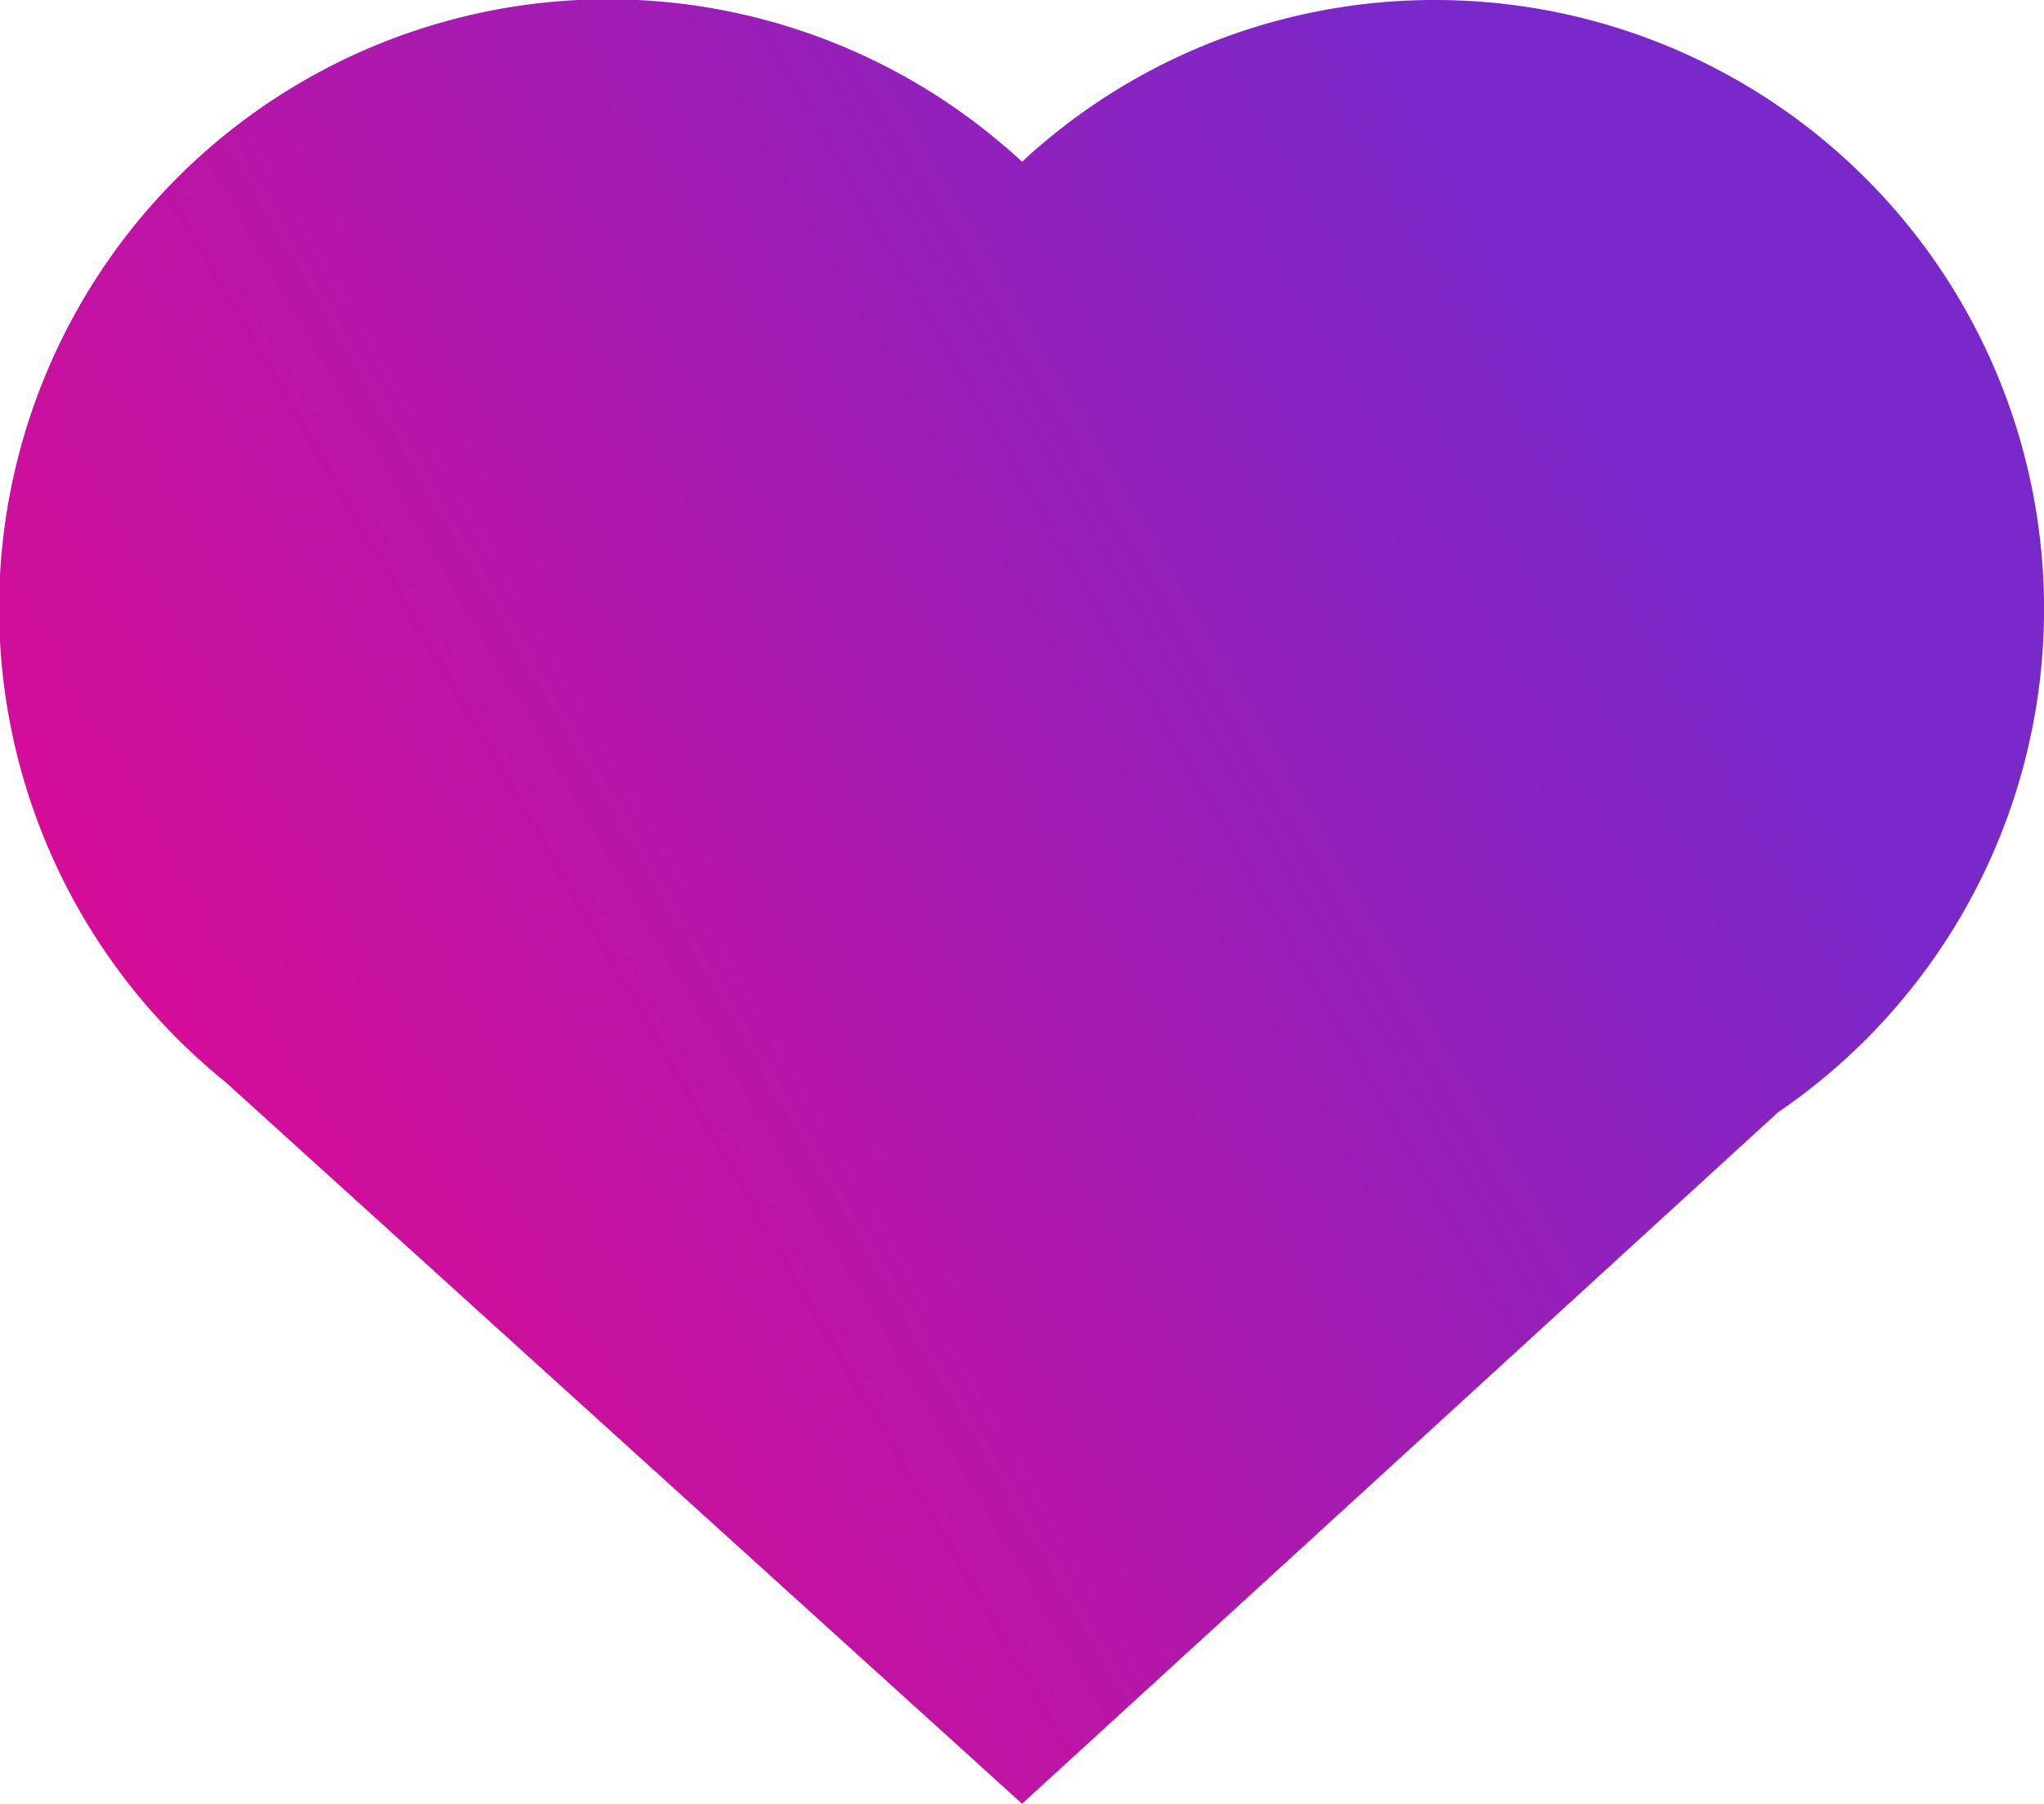
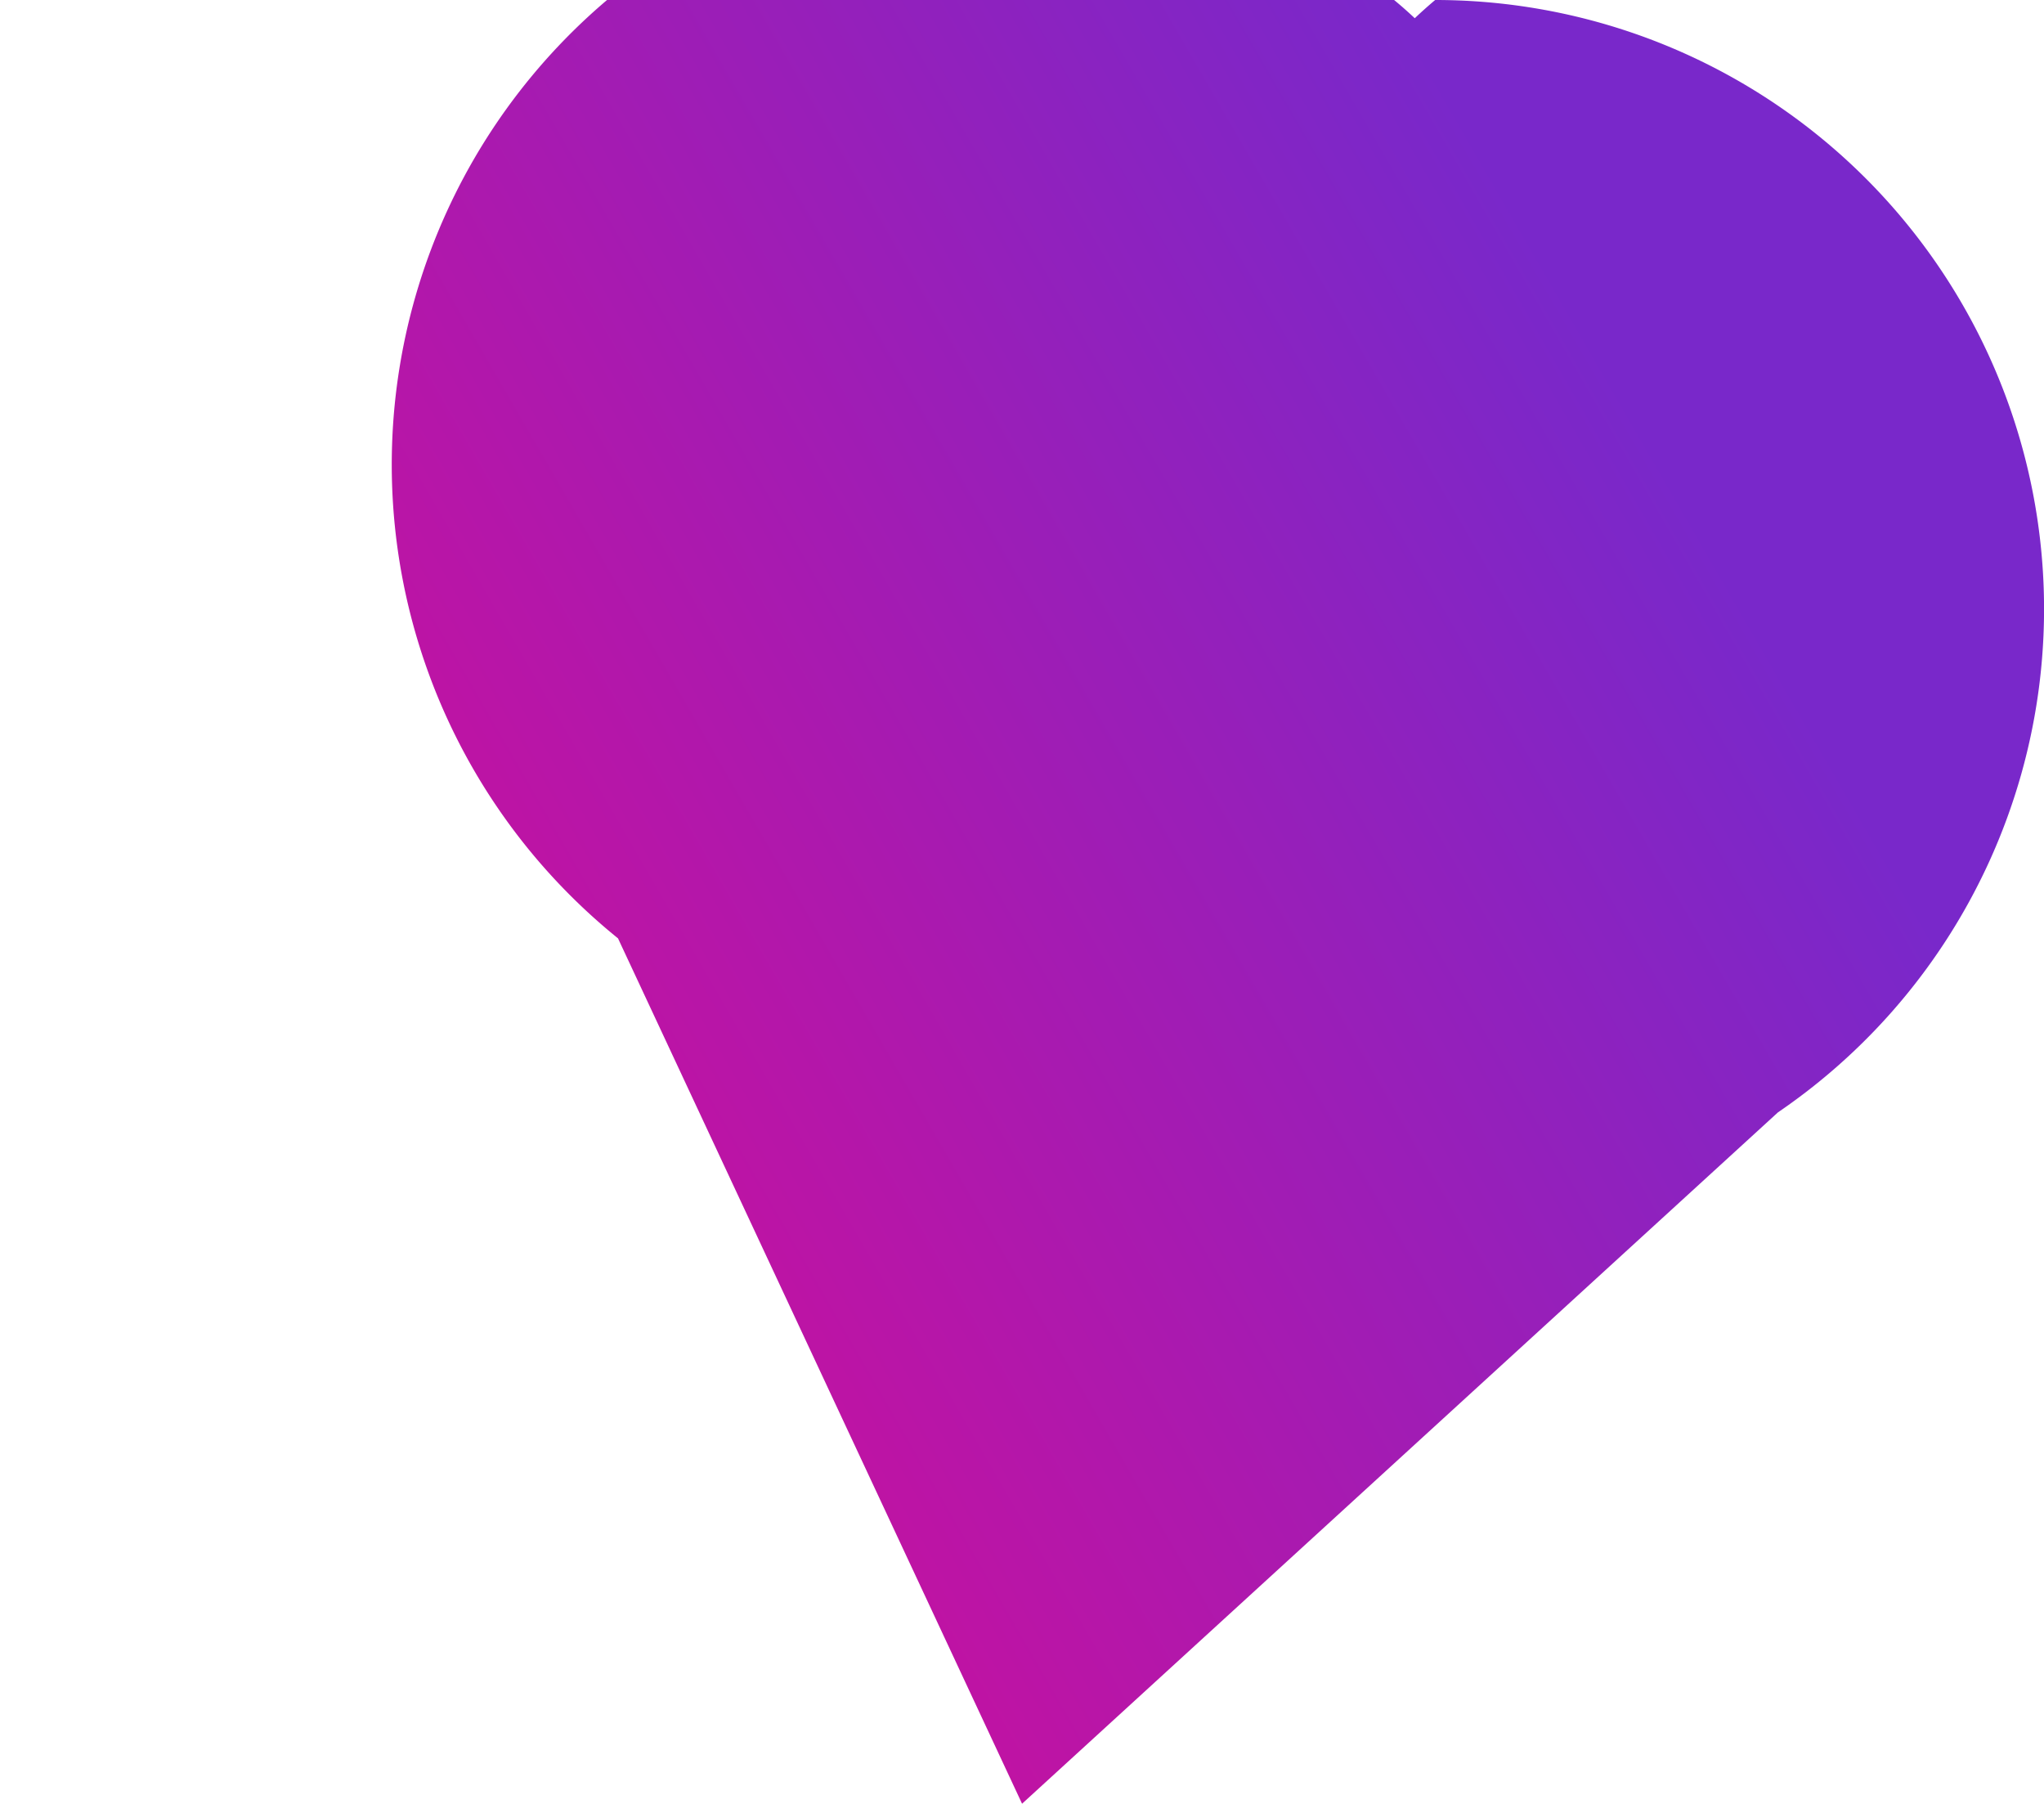
<svg xmlns="http://www.w3.org/2000/svg" width="36.564" height="32.259" viewBox="0 0 36.564 32.259">
  <defs>
    <linearGradient id="a" x1="-7.332" y1="27.953" x2="29.001" y2="6.953" gradientUnits="userSpaceOnUse">
      <stop offset="0" stop-color="#ff0080" />
      <stop offset="1" stop-color="#7928ca" />
    </linearGradient>
  </defs>
-   <path d="M25.673,0a10.844,10.844,0,0,0-7.024,2.568q-.188.158-.365.326c-.12-.113-.242-.221-.367-.324a10.891,10.891,0,1,0-13.886,16.78L18.283,32.259,31.804,19.895q.378-.258.733-.546A10.892,10.892,0,0,0,25.673,0Z" fill="url(#a)" />
+   <path d="M25.673,0q-.188.158-.365.326c-.12-.113-.242-.221-.367-.324a10.891,10.891,0,1,0-13.886,16.78L18.283,32.259,31.804,19.895q.378-.258.733-.546A10.892,10.892,0,0,0,25.673,0Z" fill="url(#a)" />
</svg>